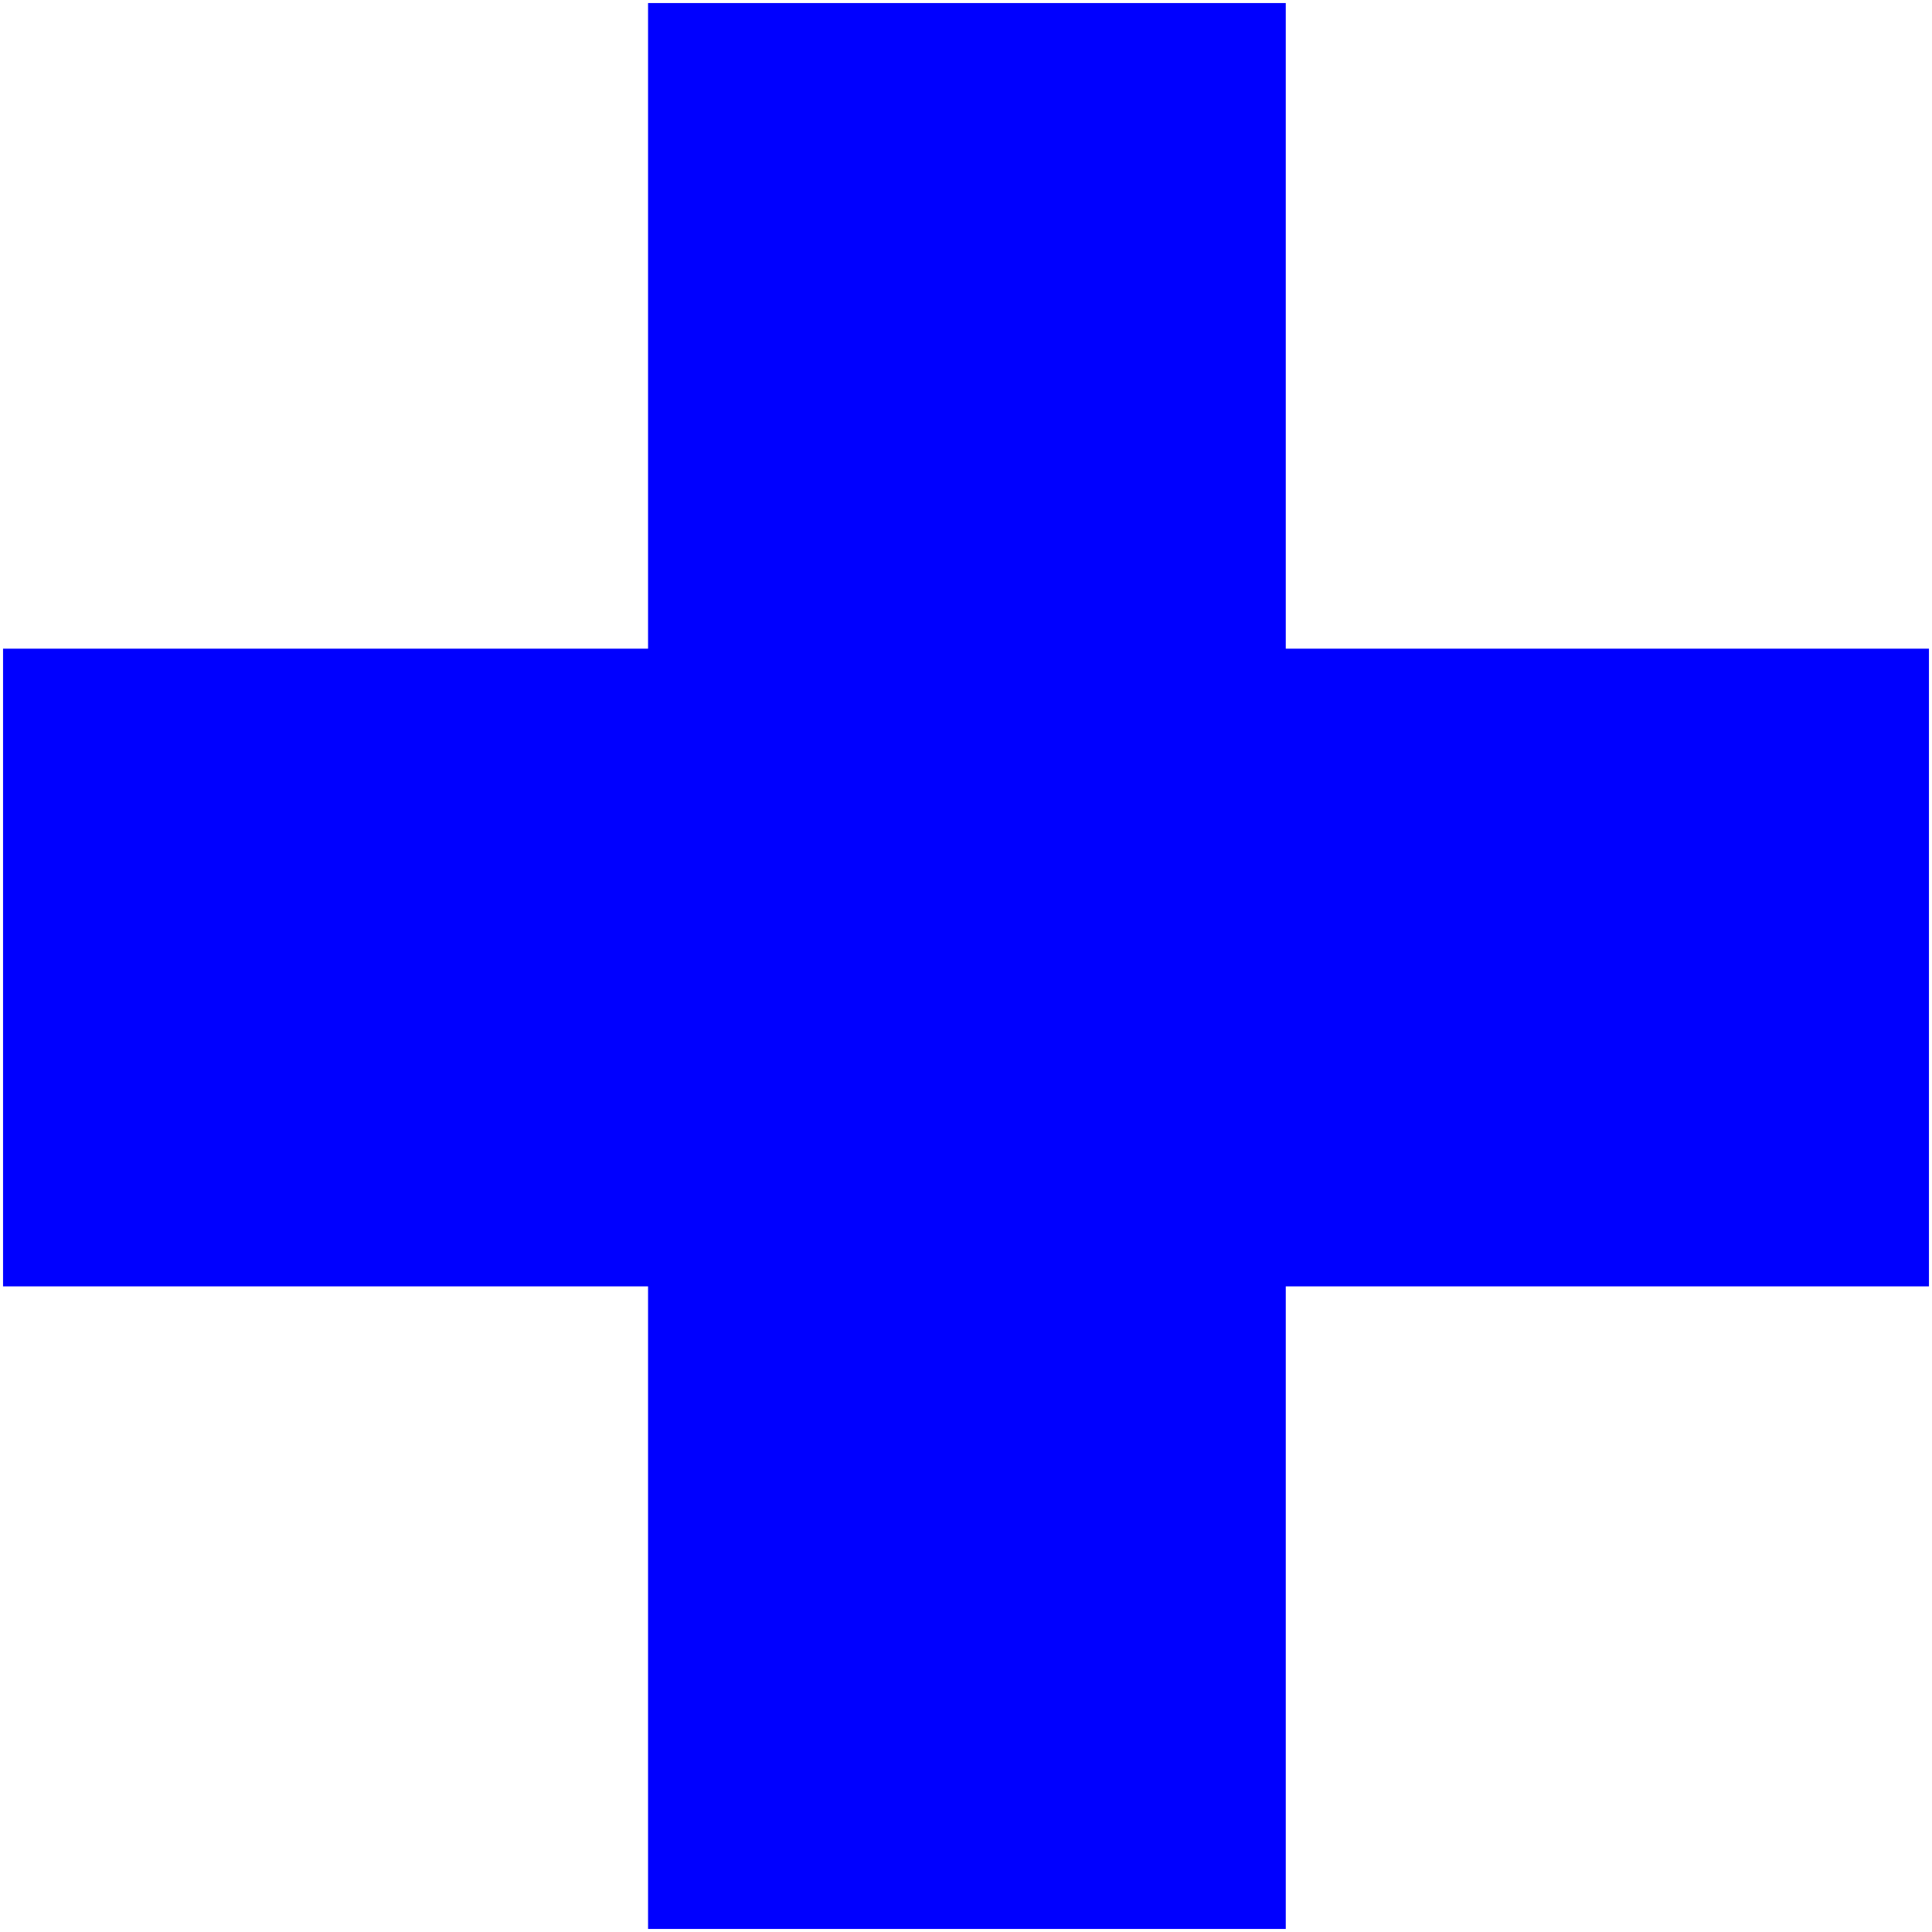
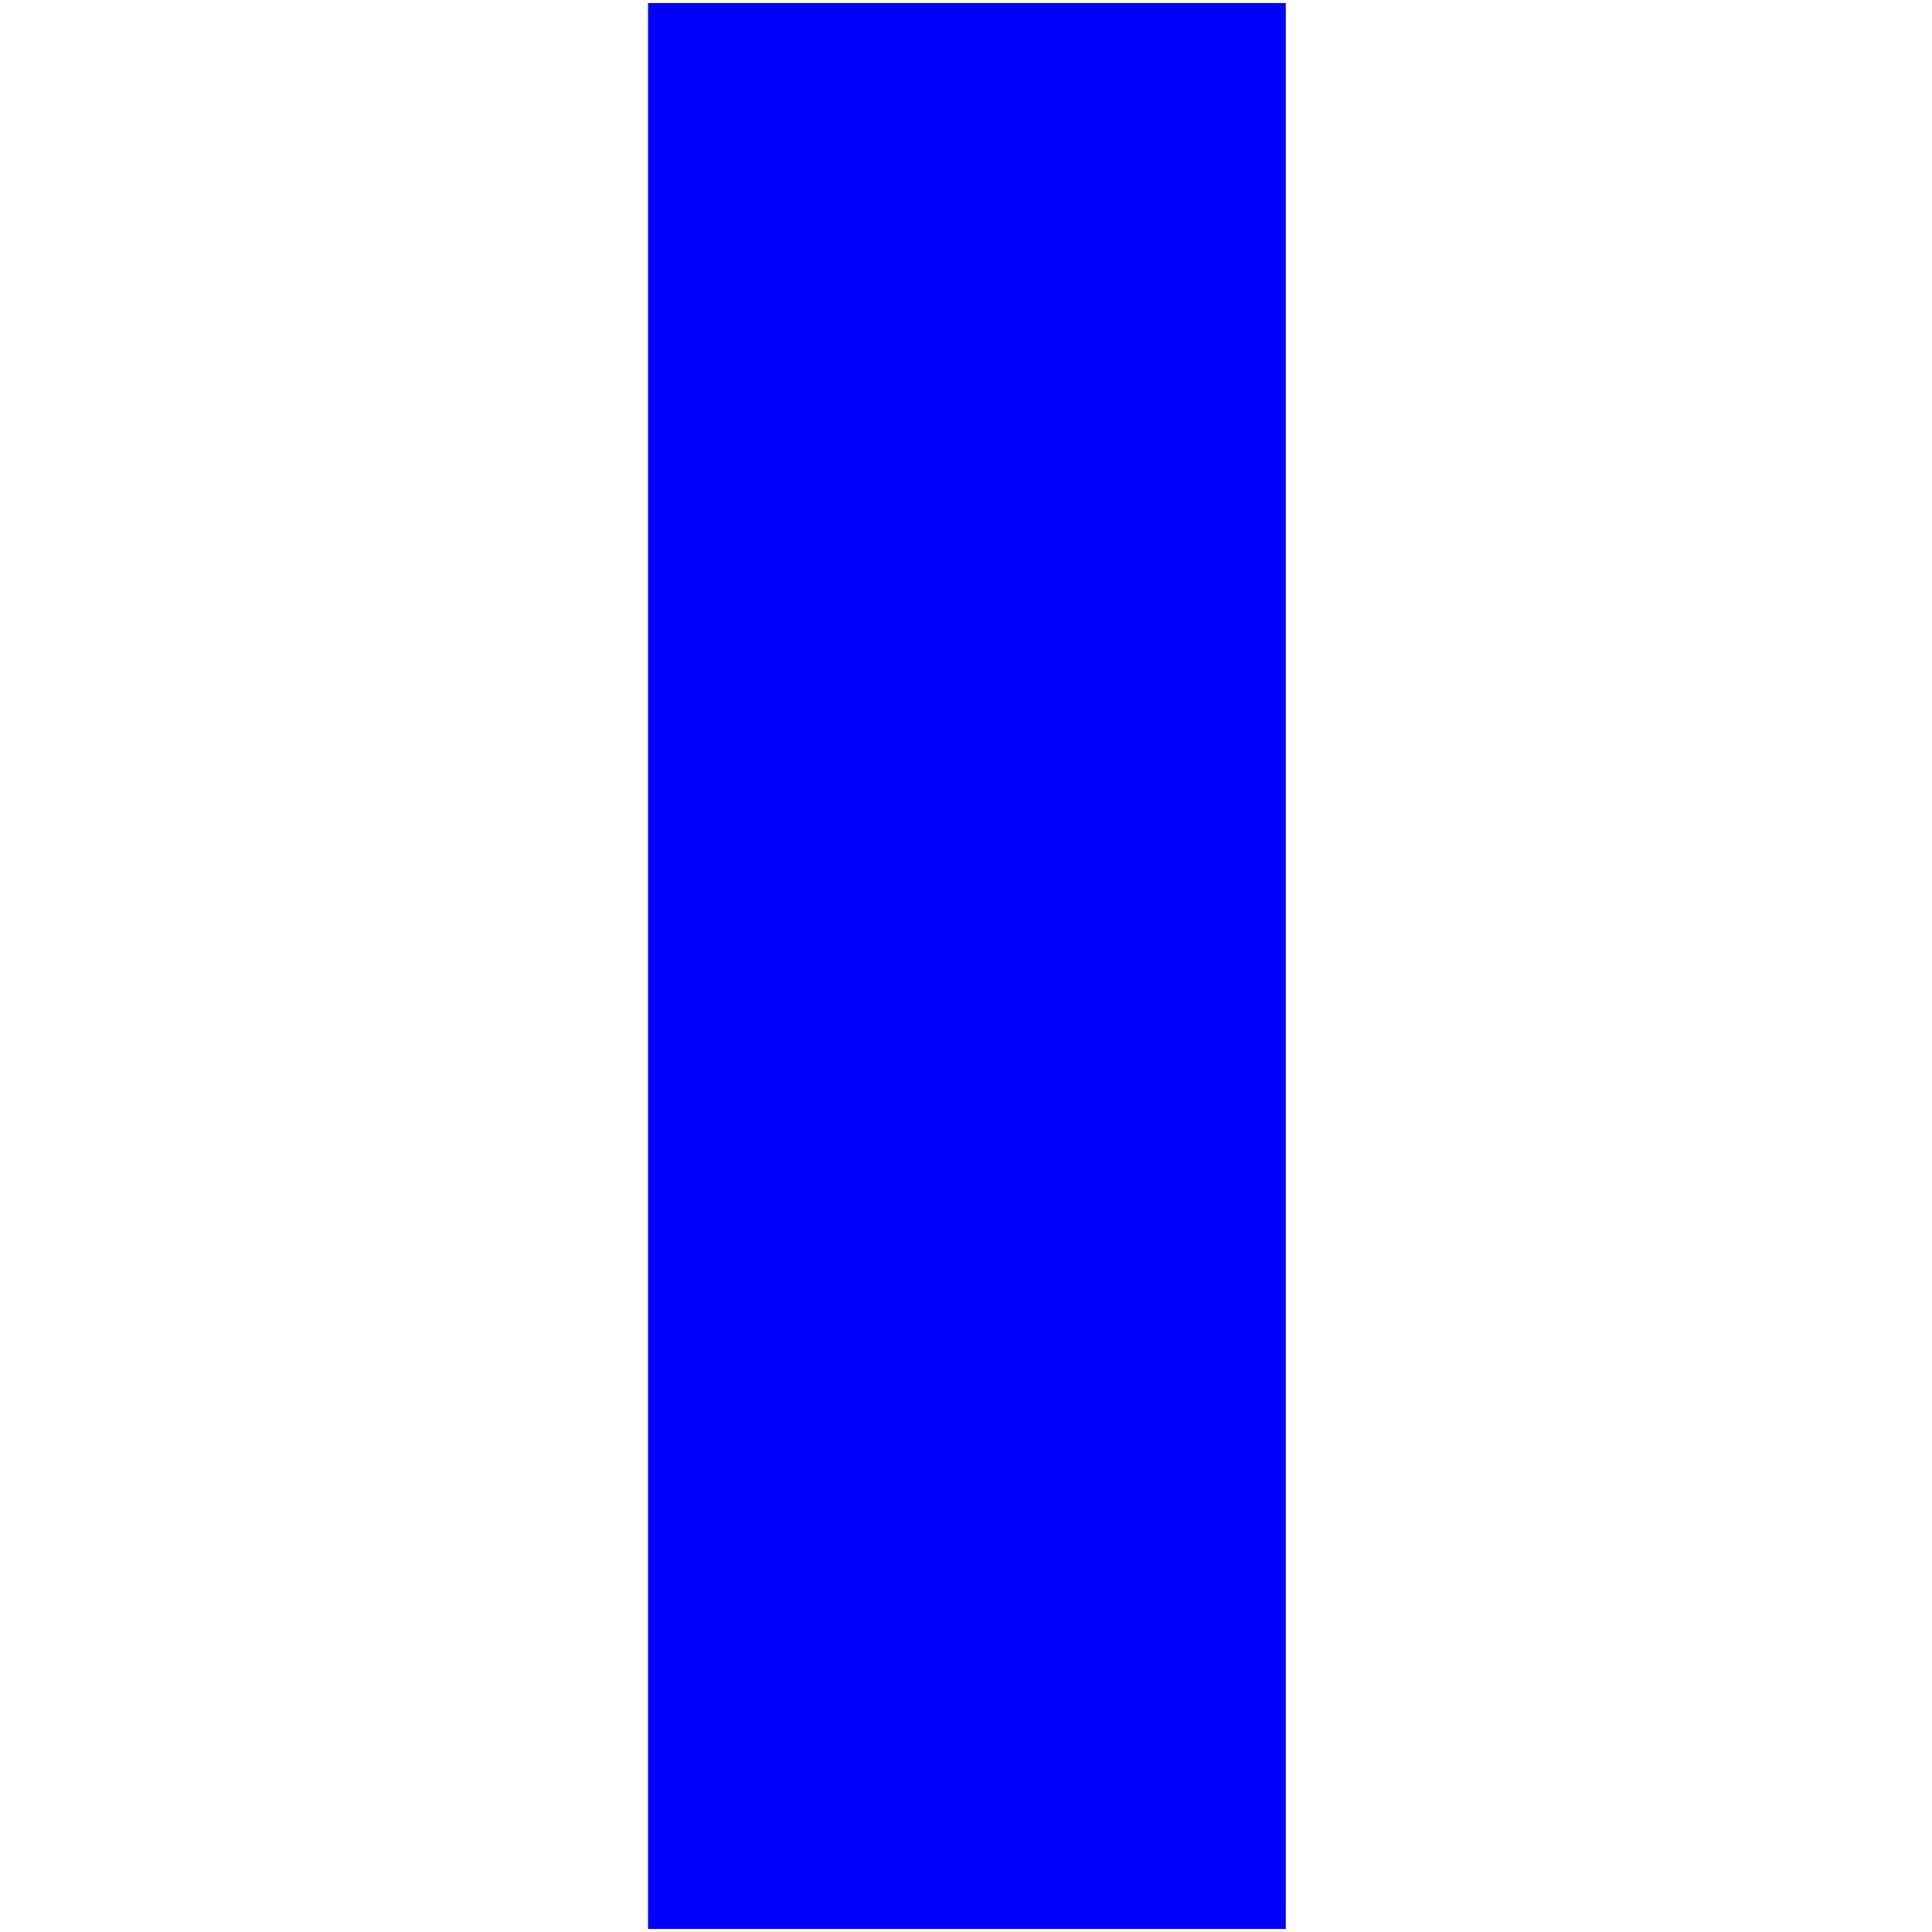
<svg xmlns="http://www.w3.org/2000/svg" xmlns:ns1="http://www.inkscape.org/namespaces/inkscape" xmlns:ns2="http://sodipodi.sourceforge.net/DTD/sodipodi-0.dtd" width="3.175mm" height="3.175mm" viewBox="0 0 3.175 3.175" version="1.1" id="svg1" ns1:version="1.3 (0e150ed6c4, 2023-07-21)" ns2:docname="2d_fil_elec_croix_source.svg">
  <ns2:namedview id="namedview1" pagecolor="#ffffff" bordercolor="#666666" borderopacity="1.0" ns1:showpageshadow="2" ns1:pageopacity="0.0" ns1:pagecheckerboard="0" ns1:deskcolor="#d1d1d1" ns1:document-units="px" ns1:zoom="19.298486" ns1:cx="8.4462584" ns1:cy="12.82484" ns1:window-width="1920" ns1:window-height="1043" ns1:window-x="0" ns1:window-y="0" ns1:window-maximized="1" ns1:current-layer="layer1" />
  <defs id="defs1" />
  <g ns1:label="Calque 1" ns1:groupmode="layer" id="layer1" transform="translate(-104.887,-38.059)">
    <g id="g1">
-       <rect style="fill:#0000ff;fill-opacity:1;stroke:#000000;stroke-width:0.01;stroke-linejoin:round;stroke-dasharray:none;stroke-opacity:0;paint-order:stroke fill markers" id="rect1" width="3.165" height="1.048" x="104.892" y="39.125" rx="0" ry="0" />
      <rect style="fill:#0000ff;fill-opacity:1;stroke:#000000;stroke-width:0.01;stroke-linejoin:round;stroke-dasharray:none;stroke-opacity:0;paint-order:stroke fill markers" id="rect1-0" width="3.165" height="1.048" x="-41.229" y="105.952" rx="0" ry="0" transform="rotate(-90)" />
    </g>
  </g>
</svg>